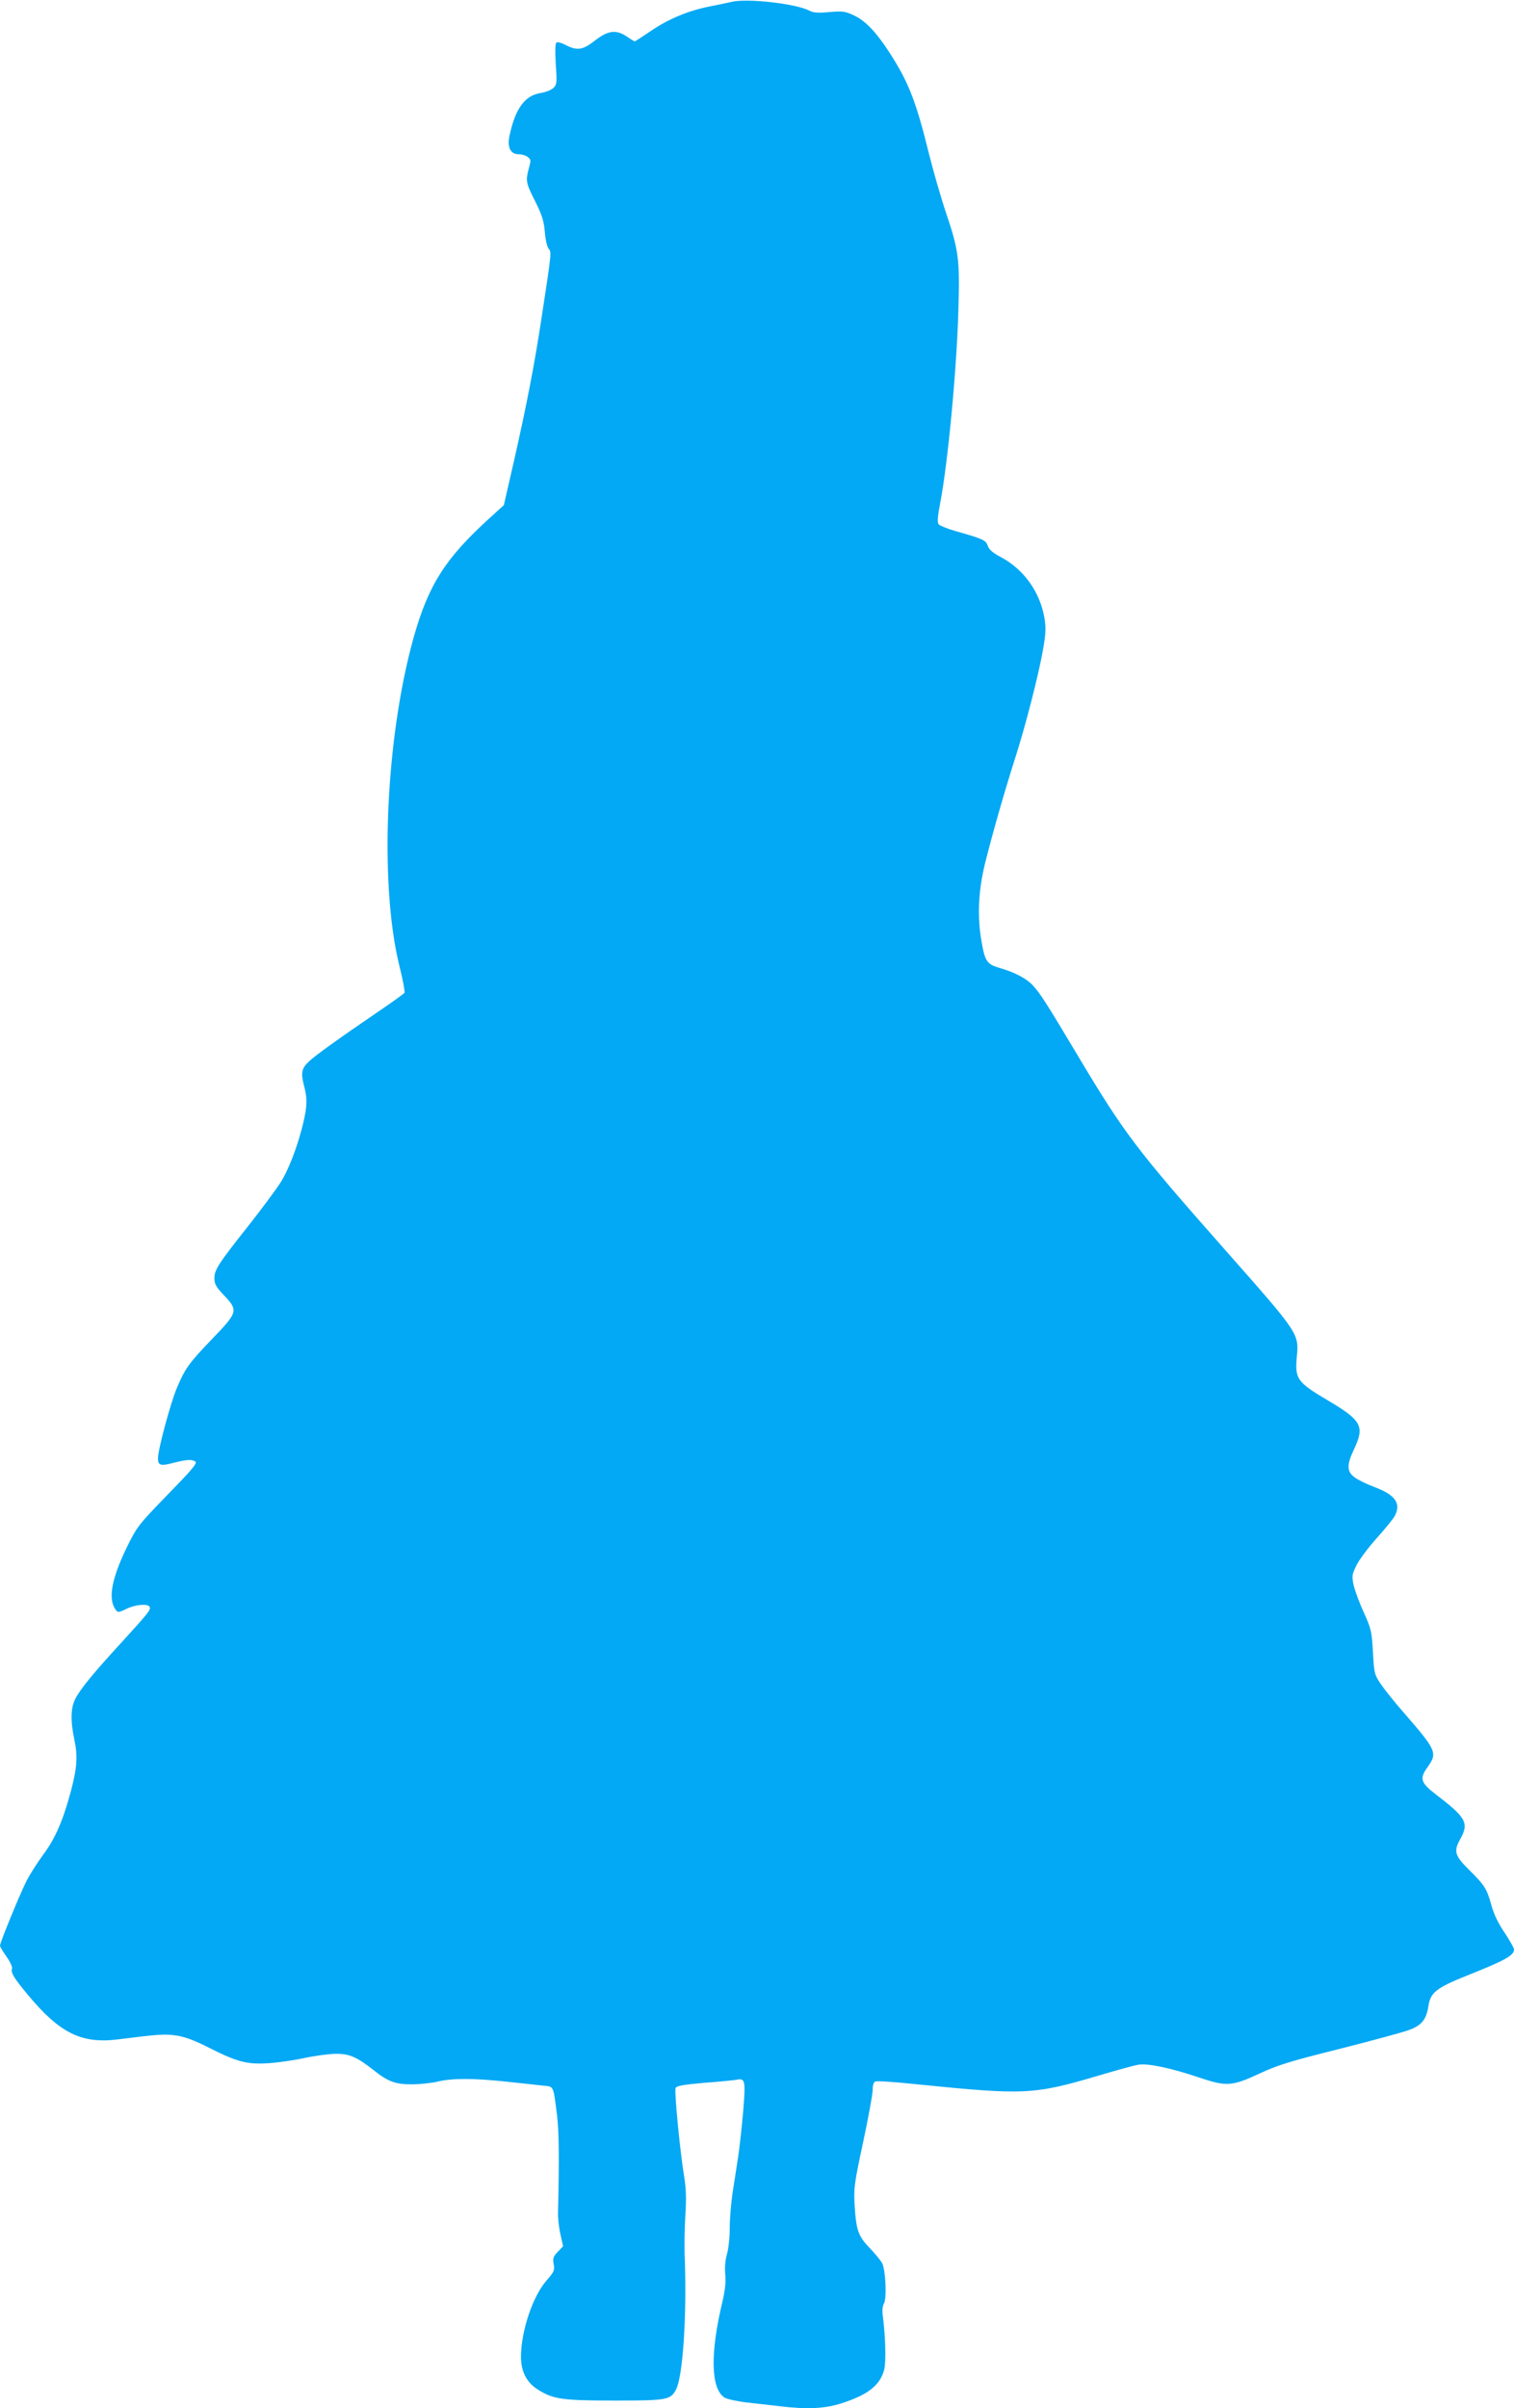
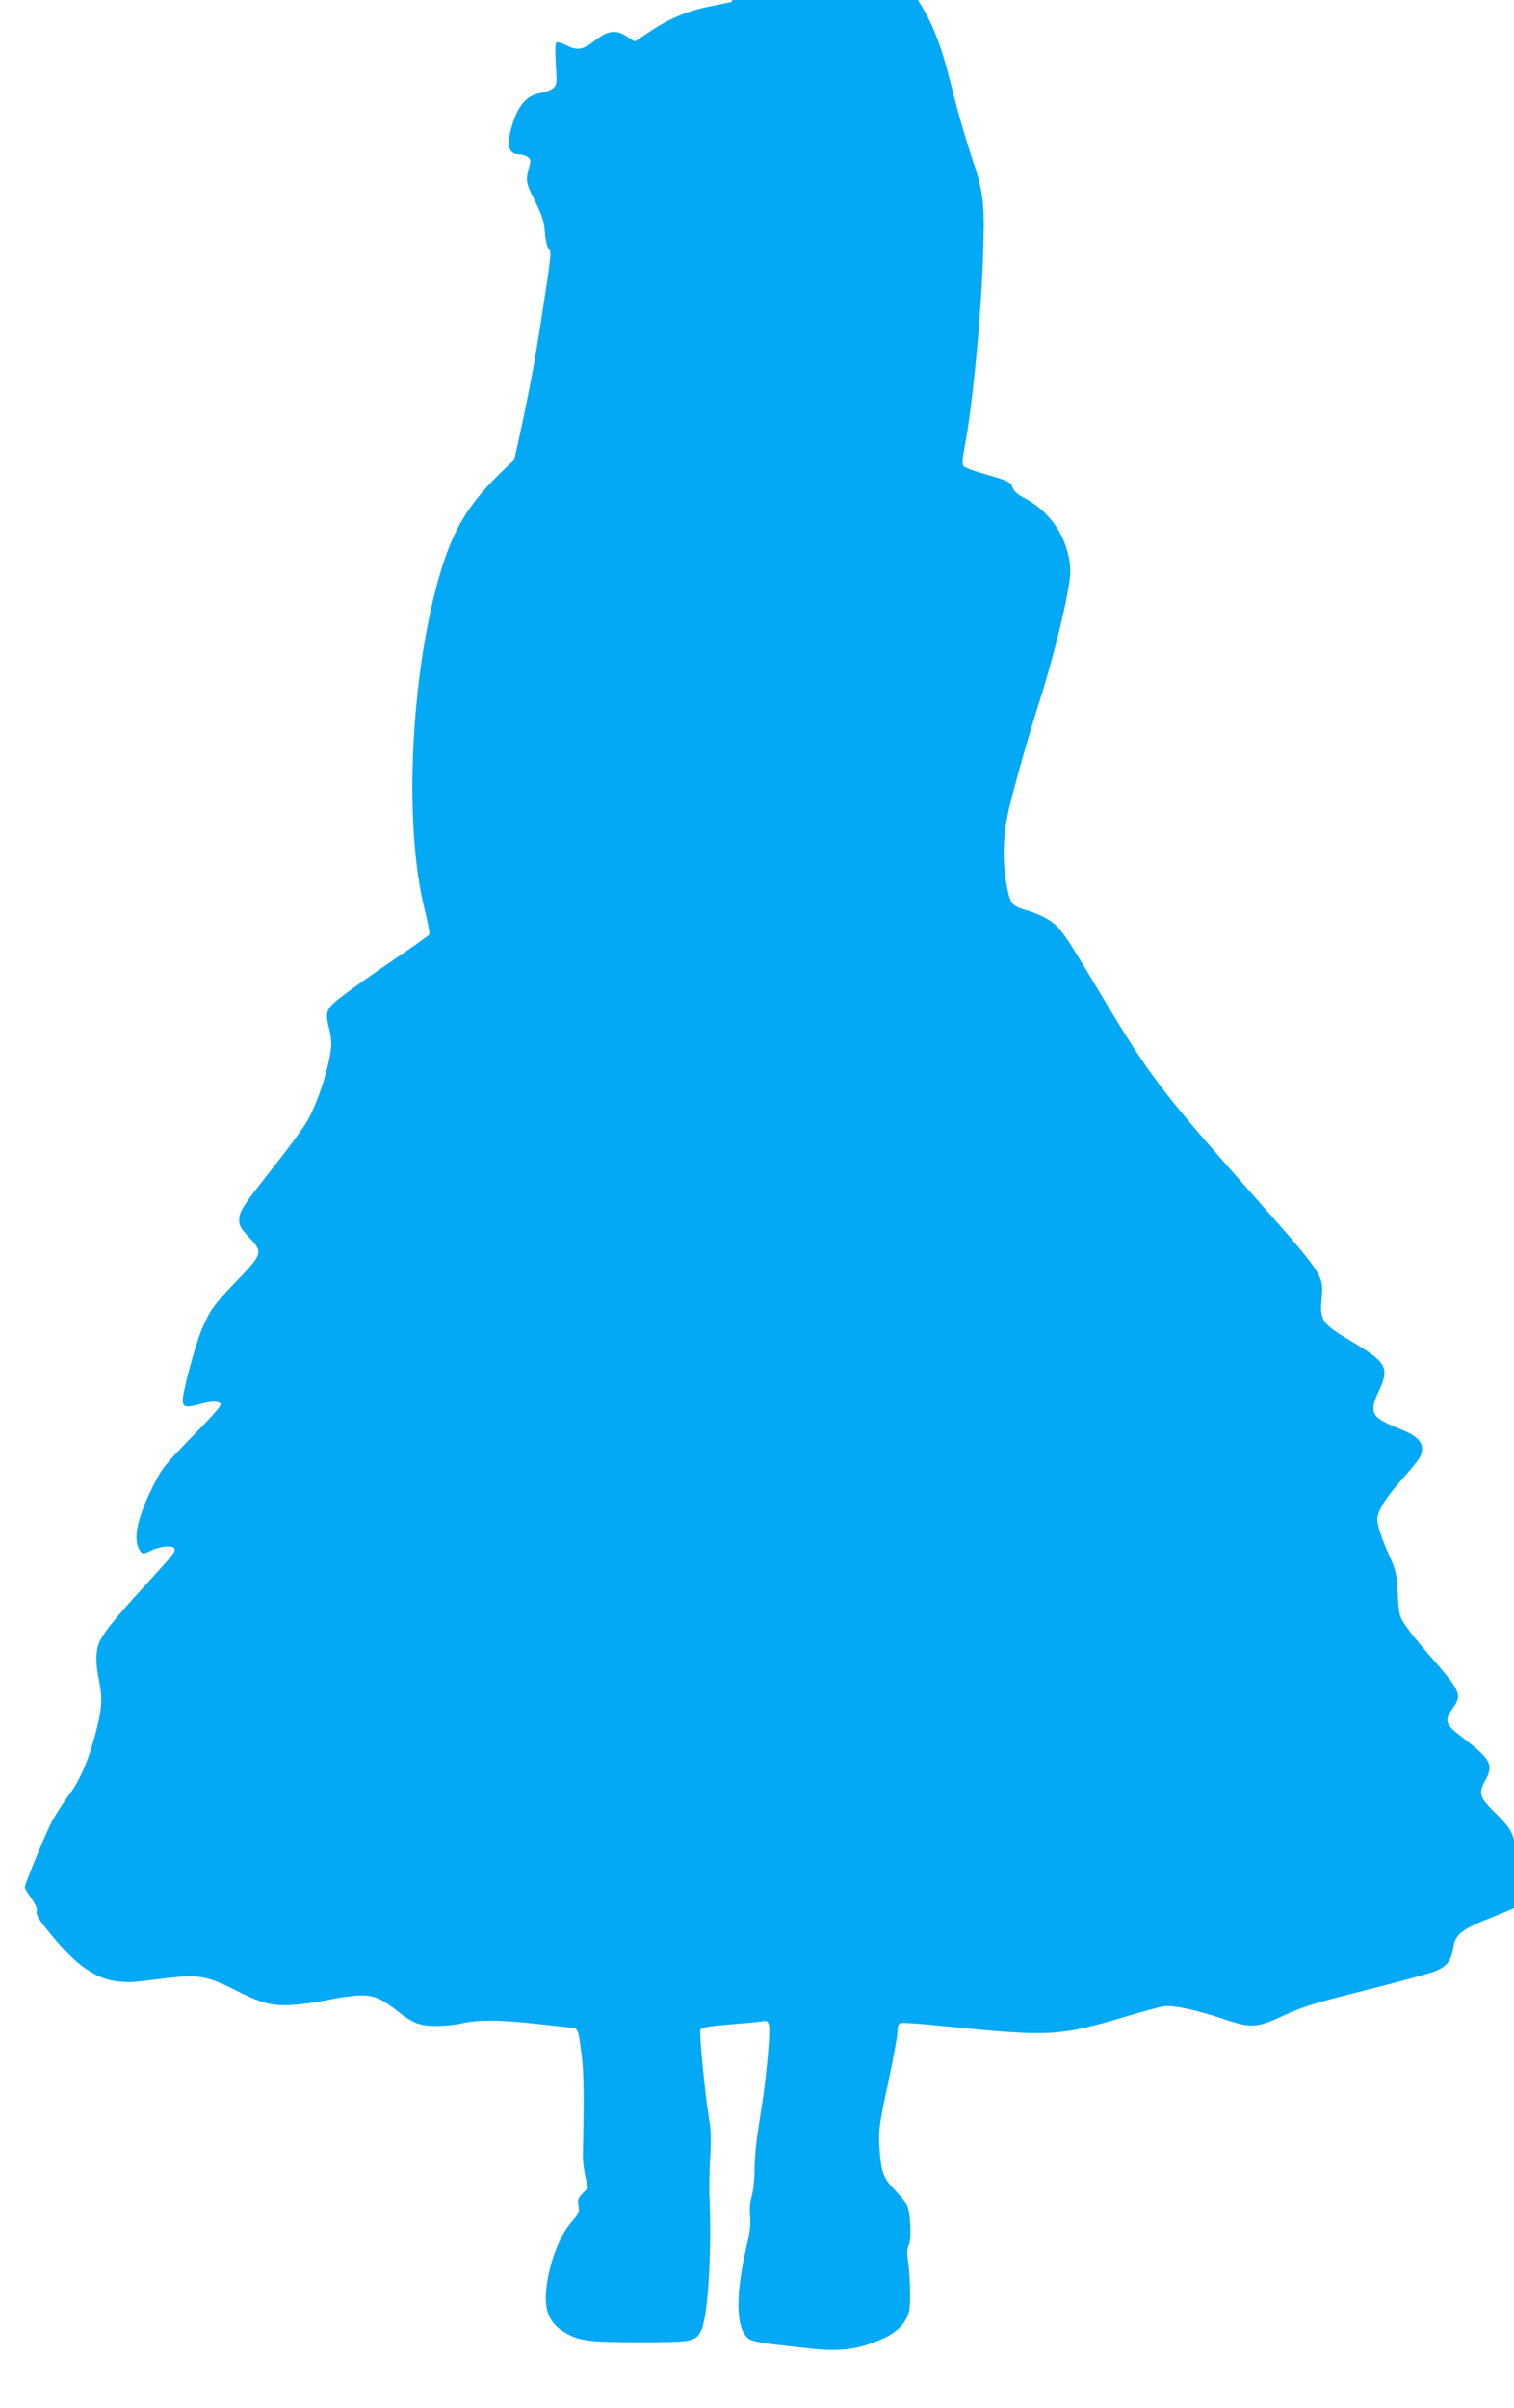
<svg xmlns="http://www.w3.org/2000/svg" version="1.0" width="805pt" height="1280pt" viewBox="0 0 805 1280" preserveAspectRatio="xMidYMid meet">
  <g transform="translate(0,1280) scale(0.1,-0.1)" fill="#03a9f4" stroke="none">
-     <path d="M3890 12790 c-19 -4 -73 -16 -120 -25 -111 -22 -217 -66 -313 -132 -43 -29 -80 -53 -82 -53 -2 0 -21 11 -41 25 -58 39 -100 34 -170 -20 -65 -51 -94 -56 -155 -25 -22 12 -44 18 -50 14 -7 -4 -8 -43 -4 -114 7 -99 6 -109 -12 -127 -11 -11 -41 -23 -67 -27 -85 -13 -136 -82 -167 -228 -13 -61 5 -98 49 -98 16 0 37 -6 47 -14 18 -13 19 -18 7 -60 -18 -68 -16 -78 34 -177 37 -74 46 -105 51 -163 3 -40 12 -78 20 -88 16 -18 16 -19 -37 -364 -40 -263 -80 -467 -146 -759 l-55 -240 -77 -70 c-235 -214 -323 -353 -402 -631 -150 -535 -184 -1308 -77 -1746 19 -75 31 -141 28 -145 -3 -5 -71 -54 -151 -108 -194 -132 -319 -222 -354 -254 -42 -38 -47 -62 -31 -126 20 -74 19 -114 -4 -210 -30 -122 -78 -248 -123 -316 -22 -34 -98 -137 -170 -228 -160 -202 -178 -231 -178 -276 0 -30 9 -46 49 -88 79 -83 77 -91 -62 -235 -124 -129 -143 -156 -188 -263 -34 -83 -99 -324 -99 -370 0 -39 14 -43 85 -24 68 17 94 19 114 6 12 -8 -21 -46 -147 -175 -157 -162 -163 -170 -217 -279 -82 -169 -102 -277 -60 -333 11 -16 15 -16 57 4 46 23 112 29 123 12 9 -15 -1 -28 -145 -186 -158 -172 -223 -252 -250 -305 -24 -47 -26 -117 -4 -219 18 -88 14 -147 -21 -278 -41 -152 -83 -247 -145 -330 -31 -42 -72 -106 -90 -142 -36 -72 -140 -325 -140 -342 0 -6 16 -32 35 -59 19 -27 32 -55 29 -63 -8 -21 10 -50 83 -138 171 -206 287 -263 482 -238 221 28 247 29 311 20 45 -7 98 -27 172 -65 149 -75 201 -89 313 -82 49 3 135 15 190 27 55 12 129 22 165 23 74 2 115 -15 203 -84 78 -63 120 -79 207 -78 41 0 102 6 135 14 77 19 193 19 369 0 78 -8 164 -18 193 -21 59 -6 54 5 75 -159 10 -86 12 -222 5 -515 -1 -30 5 -83 13 -117 l14 -63 -28 -29 c-24 -25 -28 -35 -22 -66 6 -32 3 -40 -39 -88 -73 -84 -134 -267 -135 -403 0 -80 30 -139 92 -177 80 -50 129 -57 406 -57 279 0 298 3 327 60 36 70 57 392 46 695 -3 61 -1 164 3 230 6 90 4 142 -7 210 -21 126 -52 447 -45 466 5 12 39 18 154 28 82 6 158 14 169 16 47 10 50 -2 37 -162 -7 -82 -19 -192 -27 -246 -8 -53 -22 -141 -30 -194 -8 -54 -15 -138 -15 -188 0 -50 -7 -112 -15 -138 -9 -32 -12 -68 -9 -105 4 -40 0 -83 -14 -143 -67 -278 -63 -465 10 -513 12 -8 66 -20 118 -26 52 -6 131 -15 176 -20 143 -18 243 -13 330 16 139 45 203 95 225 177 11 40 7 181 -7 286 -4 27 -2 52 6 67 16 28 9 179 -10 215 -7 13 -36 49 -65 79 -62 64 -73 96 -81 230 -5 88 -2 113 45 332 28 131 51 256 51 278 0 27 5 43 15 46 8 4 108 -3 222 -15 573 -58 619 -56 973 49 91 27 182 52 202 55 49 9 173 -17 321 -67 149 -50 176 -49 330 23 93 43 162 64 422 129 170 43 336 88 368 100 67 25 91 56 102 127 11 72 41 96 205 162 206 82 250 107 250 139 0 8 -23 48 -50 89 -33 48 -57 98 -70 145 -24 88 -36 107 -116 186 -79 78 -86 101 -51 164 49 88 35 115 -130 241 -79 61 -86 83 -44 142 56 78 50 90 -128 295 -46 52 -99 119 -119 148 -34 51 -36 57 -42 170 -6 110 -9 123 -49 212 -24 52 -48 118 -54 146 -10 47 -8 56 16 105 15 30 63 94 108 144 44 49 87 102 95 117 35 67 3 112 -109 154 -40 15 -87 38 -104 51 -43 31 -43 67 -3 151 57 121 40 152 -141 259 -162 96 -174 113 -164 229 12 126 14 123 -380 569 -471 533 -535 617 -782 1030 -170 285 -203 336 -242 378 -32 35 -96 69 -173 91 -70 20 -81 35 -99 141 -24 136 -17 271 19 418 41 163 101 373 158 552 56 174 126 446 150 583 15 86 16 115 7 169 -24 137 -109 256 -230 321 -44 23 -64 40 -71 61 -11 30 -20 35 -178 80 -40 12 -77 27 -83 34 -8 10 -6 40 8 113 41 212 89 720 97 1034 8 259 1 311 -66 509 -27 80 -67 220 -90 311 -68 277 -108 381 -207 535 -72 112 -128 171 -188 201 -51 24 -61 26 -134 20 -63 -6 -86 -4 -109 8 -71 37 -332 66 -412 46z" />
+     <path d="M3890 12790 c-19 -4 -73 -16 -120 -25 -111 -22 -217 -66 -313 -132 -43 -29 -80 -53 -82 -53 -2 0 -21 11 -41 25 -58 39 -100 34 -170 -20 -65 -51 -94 -56 -155 -25 -22 12 -44 18 -50 14 -7 -4 -8 -43 -4 -114 7 -99 6 -109 -12 -127 -11 -11 -41 -23 -67 -27 -85 -13 -136 -82 -167 -228 -13 -61 5 -98 49 -98 16 0 37 -6 47 -14 18 -13 19 -18 7 -60 -18 -68 -16 -78 34 -177 37 -74 46 -105 51 -163 3 -40 12 -78 20 -88 16 -18 16 -19 -37 -364 -40 -263 -80 -467 -146 -759 c-235 -214 -323 -353 -402 -631 -150 -535 -184 -1308 -77 -1746 19 -75 31 -141 28 -145 -3 -5 -71 -54 -151 -108 -194 -132 -319 -222 -354 -254 -42 -38 -47 -62 -31 -126 20 -74 19 -114 -4 -210 -30 -122 -78 -248 -123 -316 -22 -34 -98 -137 -170 -228 -160 -202 -178 -231 -178 -276 0 -30 9 -46 49 -88 79 -83 77 -91 -62 -235 -124 -129 -143 -156 -188 -263 -34 -83 -99 -324 -99 -370 0 -39 14 -43 85 -24 68 17 94 19 114 6 12 -8 -21 -46 -147 -175 -157 -162 -163 -170 -217 -279 -82 -169 -102 -277 -60 -333 11 -16 15 -16 57 4 46 23 112 29 123 12 9 -15 -1 -28 -145 -186 -158 -172 -223 -252 -250 -305 -24 -47 -26 -117 -4 -219 18 -88 14 -147 -21 -278 -41 -152 -83 -247 -145 -330 -31 -42 -72 -106 -90 -142 -36 -72 -140 -325 -140 -342 0 -6 16 -32 35 -59 19 -27 32 -55 29 -63 -8 -21 10 -50 83 -138 171 -206 287 -263 482 -238 221 28 247 29 311 20 45 -7 98 -27 172 -65 149 -75 201 -89 313 -82 49 3 135 15 190 27 55 12 129 22 165 23 74 2 115 -15 203 -84 78 -63 120 -79 207 -78 41 0 102 6 135 14 77 19 193 19 369 0 78 -8 164 -18 193 -21 59 -6 54 5 75 -159 10 -86 12 -222 5 -515 -1 -30 5 -83 13 -117 l14 -63 -28 -29 c-24 -25 -28 -35 -22 -66 6 -32 3 -40 -39 -88 -73 -84 -134 -267 -135 -403 0 -80 30 -139 92 -177 80 -50 129 -57 406 -57 279 0 298 3 327 60 36 70 57 392 46 695 -3 61 -1 164 3 230 6 90 4 142 -7 210 -21 126 -52 447 -45 466 5 12 39 18 154 28 82 6 158 14 169 16 47 10 50 -2 37 -162 -7 -82 -19 -192 -27 -246 -8 -53 -22 -141 -30 -194 -8 -54 -15 -138 -15 -188 0 -50 -7 -112 -15 -138 -9 -32 -12 -68 -9 -105 4 -40 0 -83 -14 -143 -67 -278 -63 -465 10 -513 12 -8 66 -20 118 -26 52 -6 131 -15 176 -20 143 -18 243 -13 330 16 139 45 203 95 225 177 11 40 7 181 -7 286 -4 27 -2 52 6 67 16 28 9 179 -10 215 -7 13 -36 49 -65 79 -62 64 -73 96 -81 230 -5 88 -2 113 45 332 28 131 51 256 51 278 0 27 5 43 15 46 8 4 108 -3 222 -15 573 -58 619 -56 973 49 91 27 182 52 202 55 49 9 173 -17 321 -67 149 -50 176 -49 330 23 93 43 162 64 422 129 170 43 336 88 368 100 67 25 91 56 102 127 11 72 41 96 205 162 206 82 250 107 250 139 0 8 -23 48 -50 89 -33 48 -57 98 -70 145 -24 88 -36 107 -116 186 -79 78 -86 101 -51 164 49 88 35 115 -130 241 -79 61 -86 83 -44 142 56 78 50 90 -128 295 -46 52 -99 119 -119 148 -34 51 -36 57 -42 170 -6 110 -9 123 -49 212 -24 52 -48 118 -54 146 -10 47 -8 56 16 105 15 30 63 94 108 144 44 49 87 102 95 117 35 67 3 112 -109 154 -40 15 -87 38 -104 51 -43 31 -43 67 -3 151 57 121 40 152 -141 259 -162 96 -174 113 -164 229 12 126 14 123 -380 569 -471 533 -535 617 -782 1030 -170 285 -203 336 -242 378 -32 35 -96 69 -173 91 -70 20 -81 35 -99 141 -24 136 -17 271 19 418 41 163 101 373 158 552 56 174 126 446 150 583 15 86 16 115 7 169 -24 137 -109 256 -230 321 -44 23 -64 40 -71 61 -11 30 -20 35 -178 80 -40 12 -77 27 -83 34 -8 10 -6 40 8 113 41 212 89 720 97 1034 8 259 1 311 -66 509 -27 80 -67 220 -90 311 -68 277 -108 381 -207 535 -72 112 -128 171 -188 201 -51 24 -61 26 -134 20 -63 -6 -86 -4 -109 8 -71 37 -332 66 -412 46z" />
  </g>
</svg>